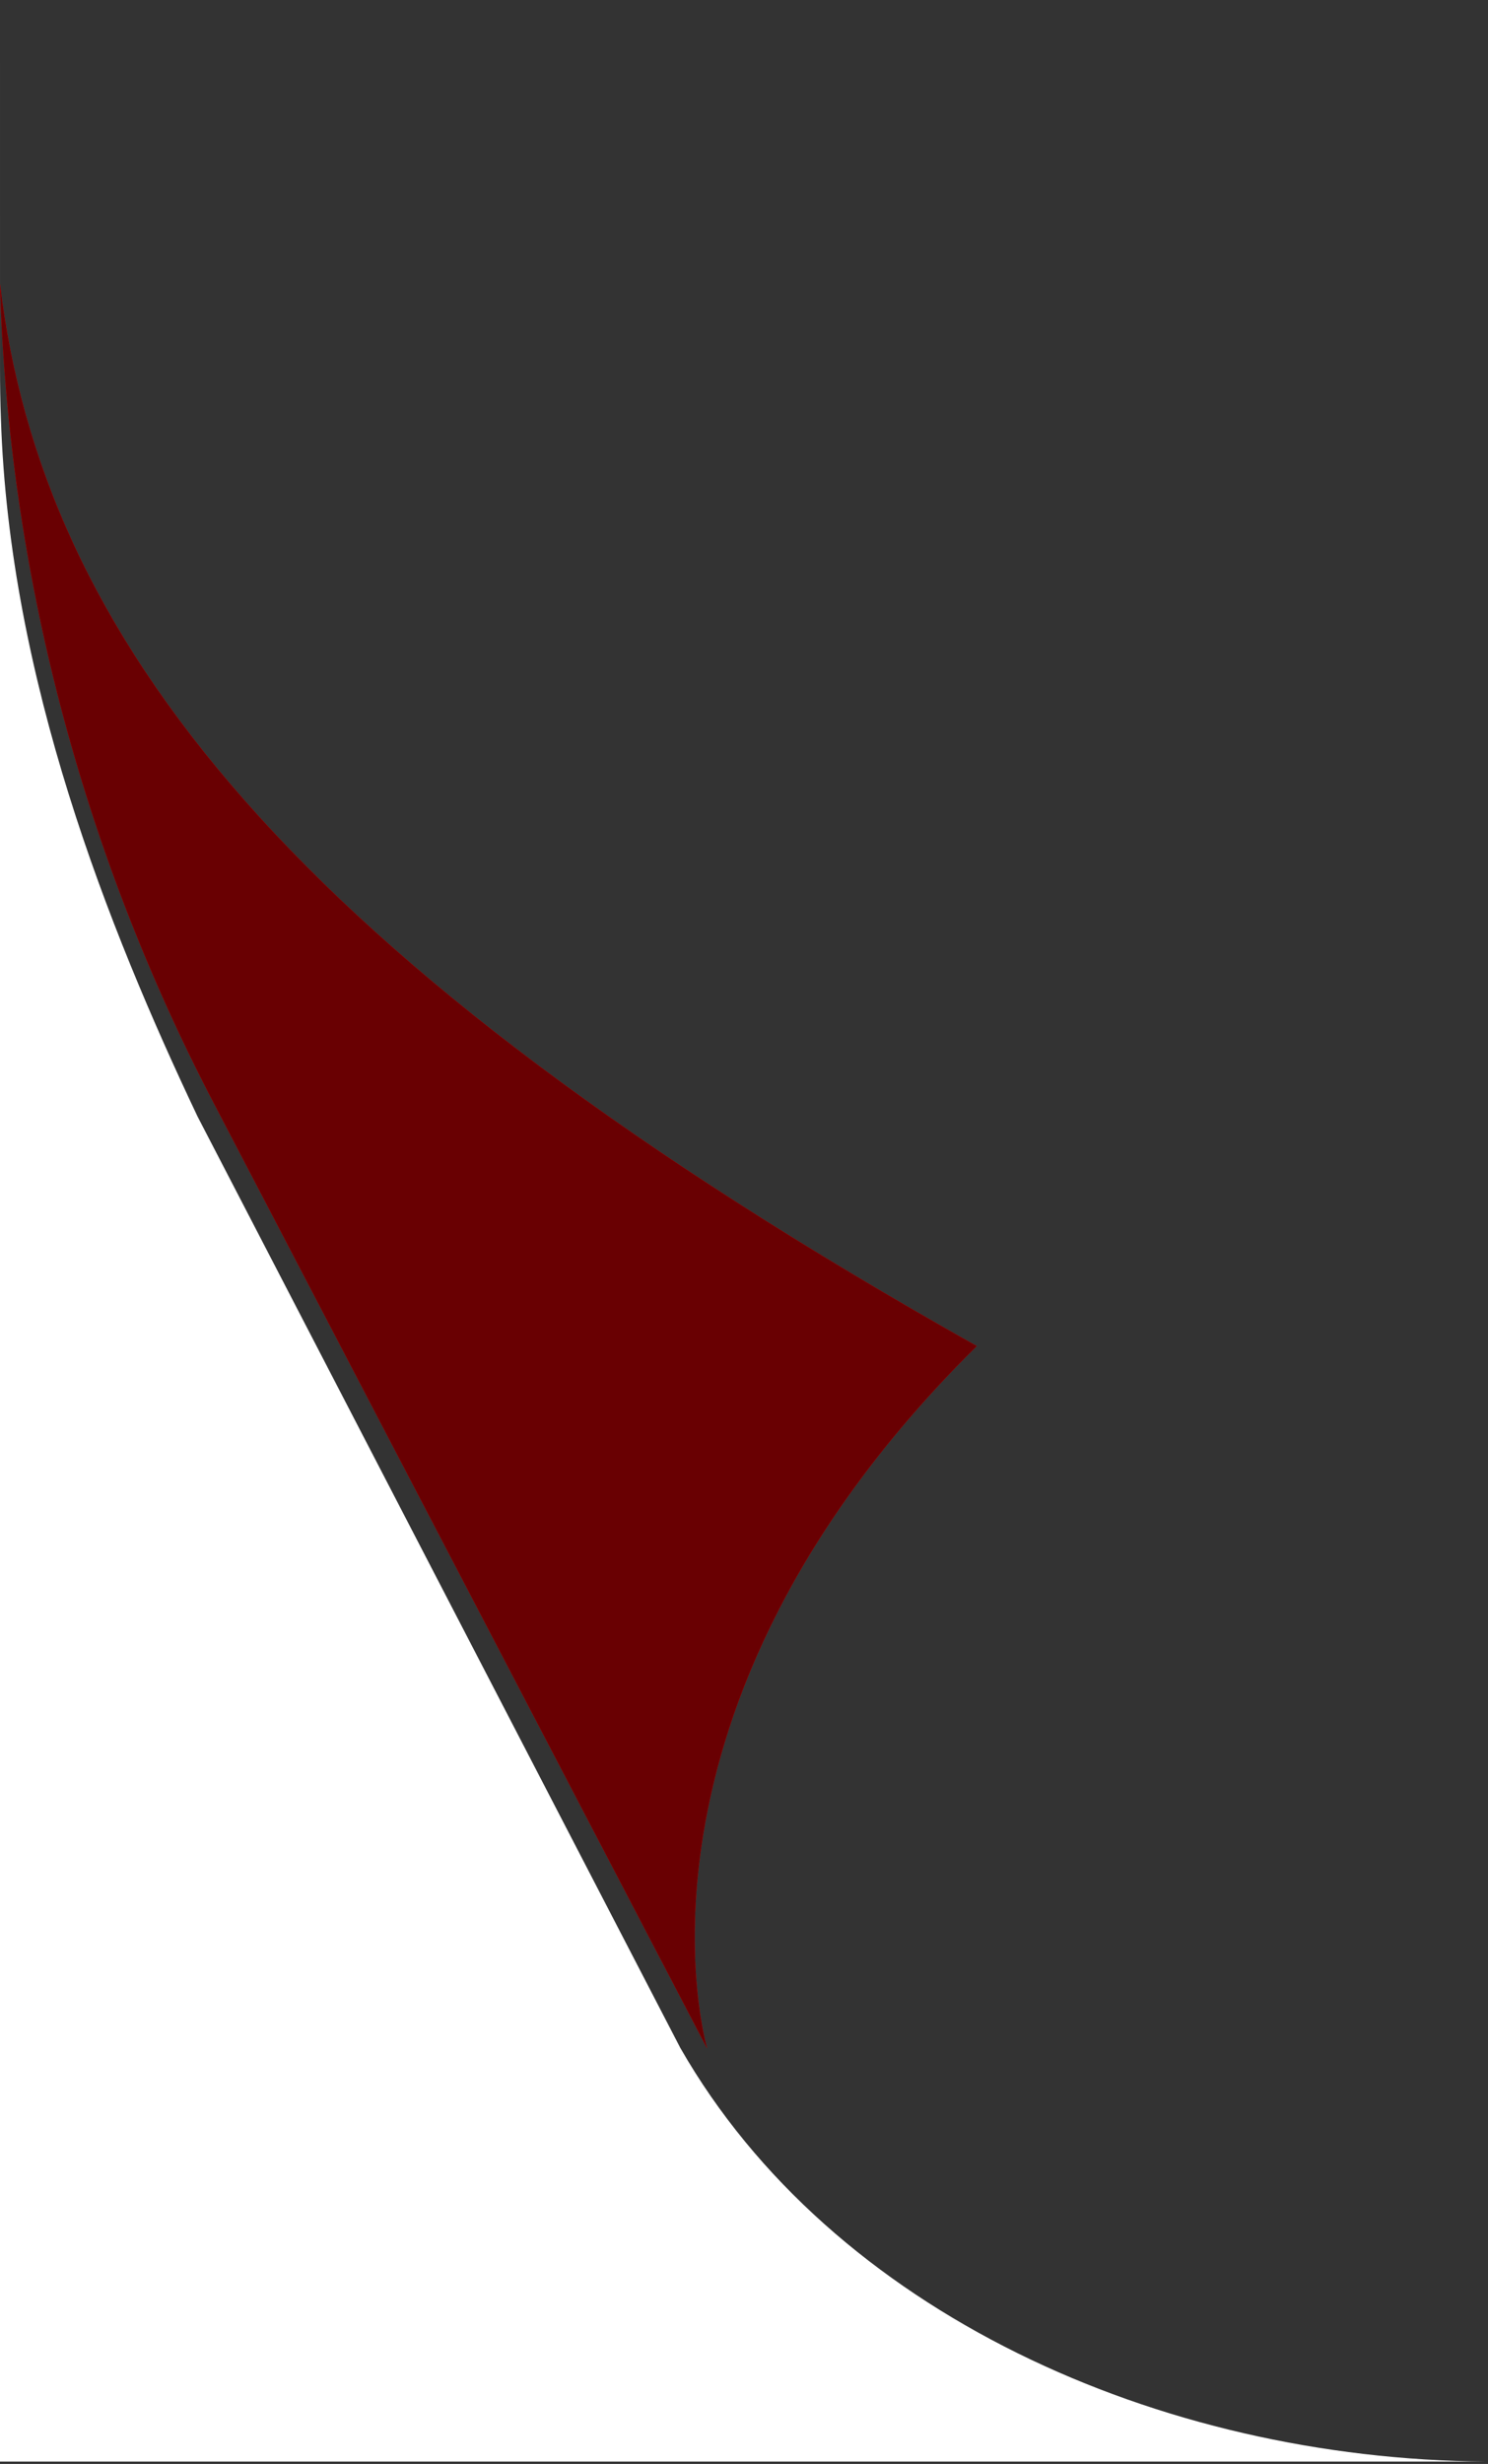
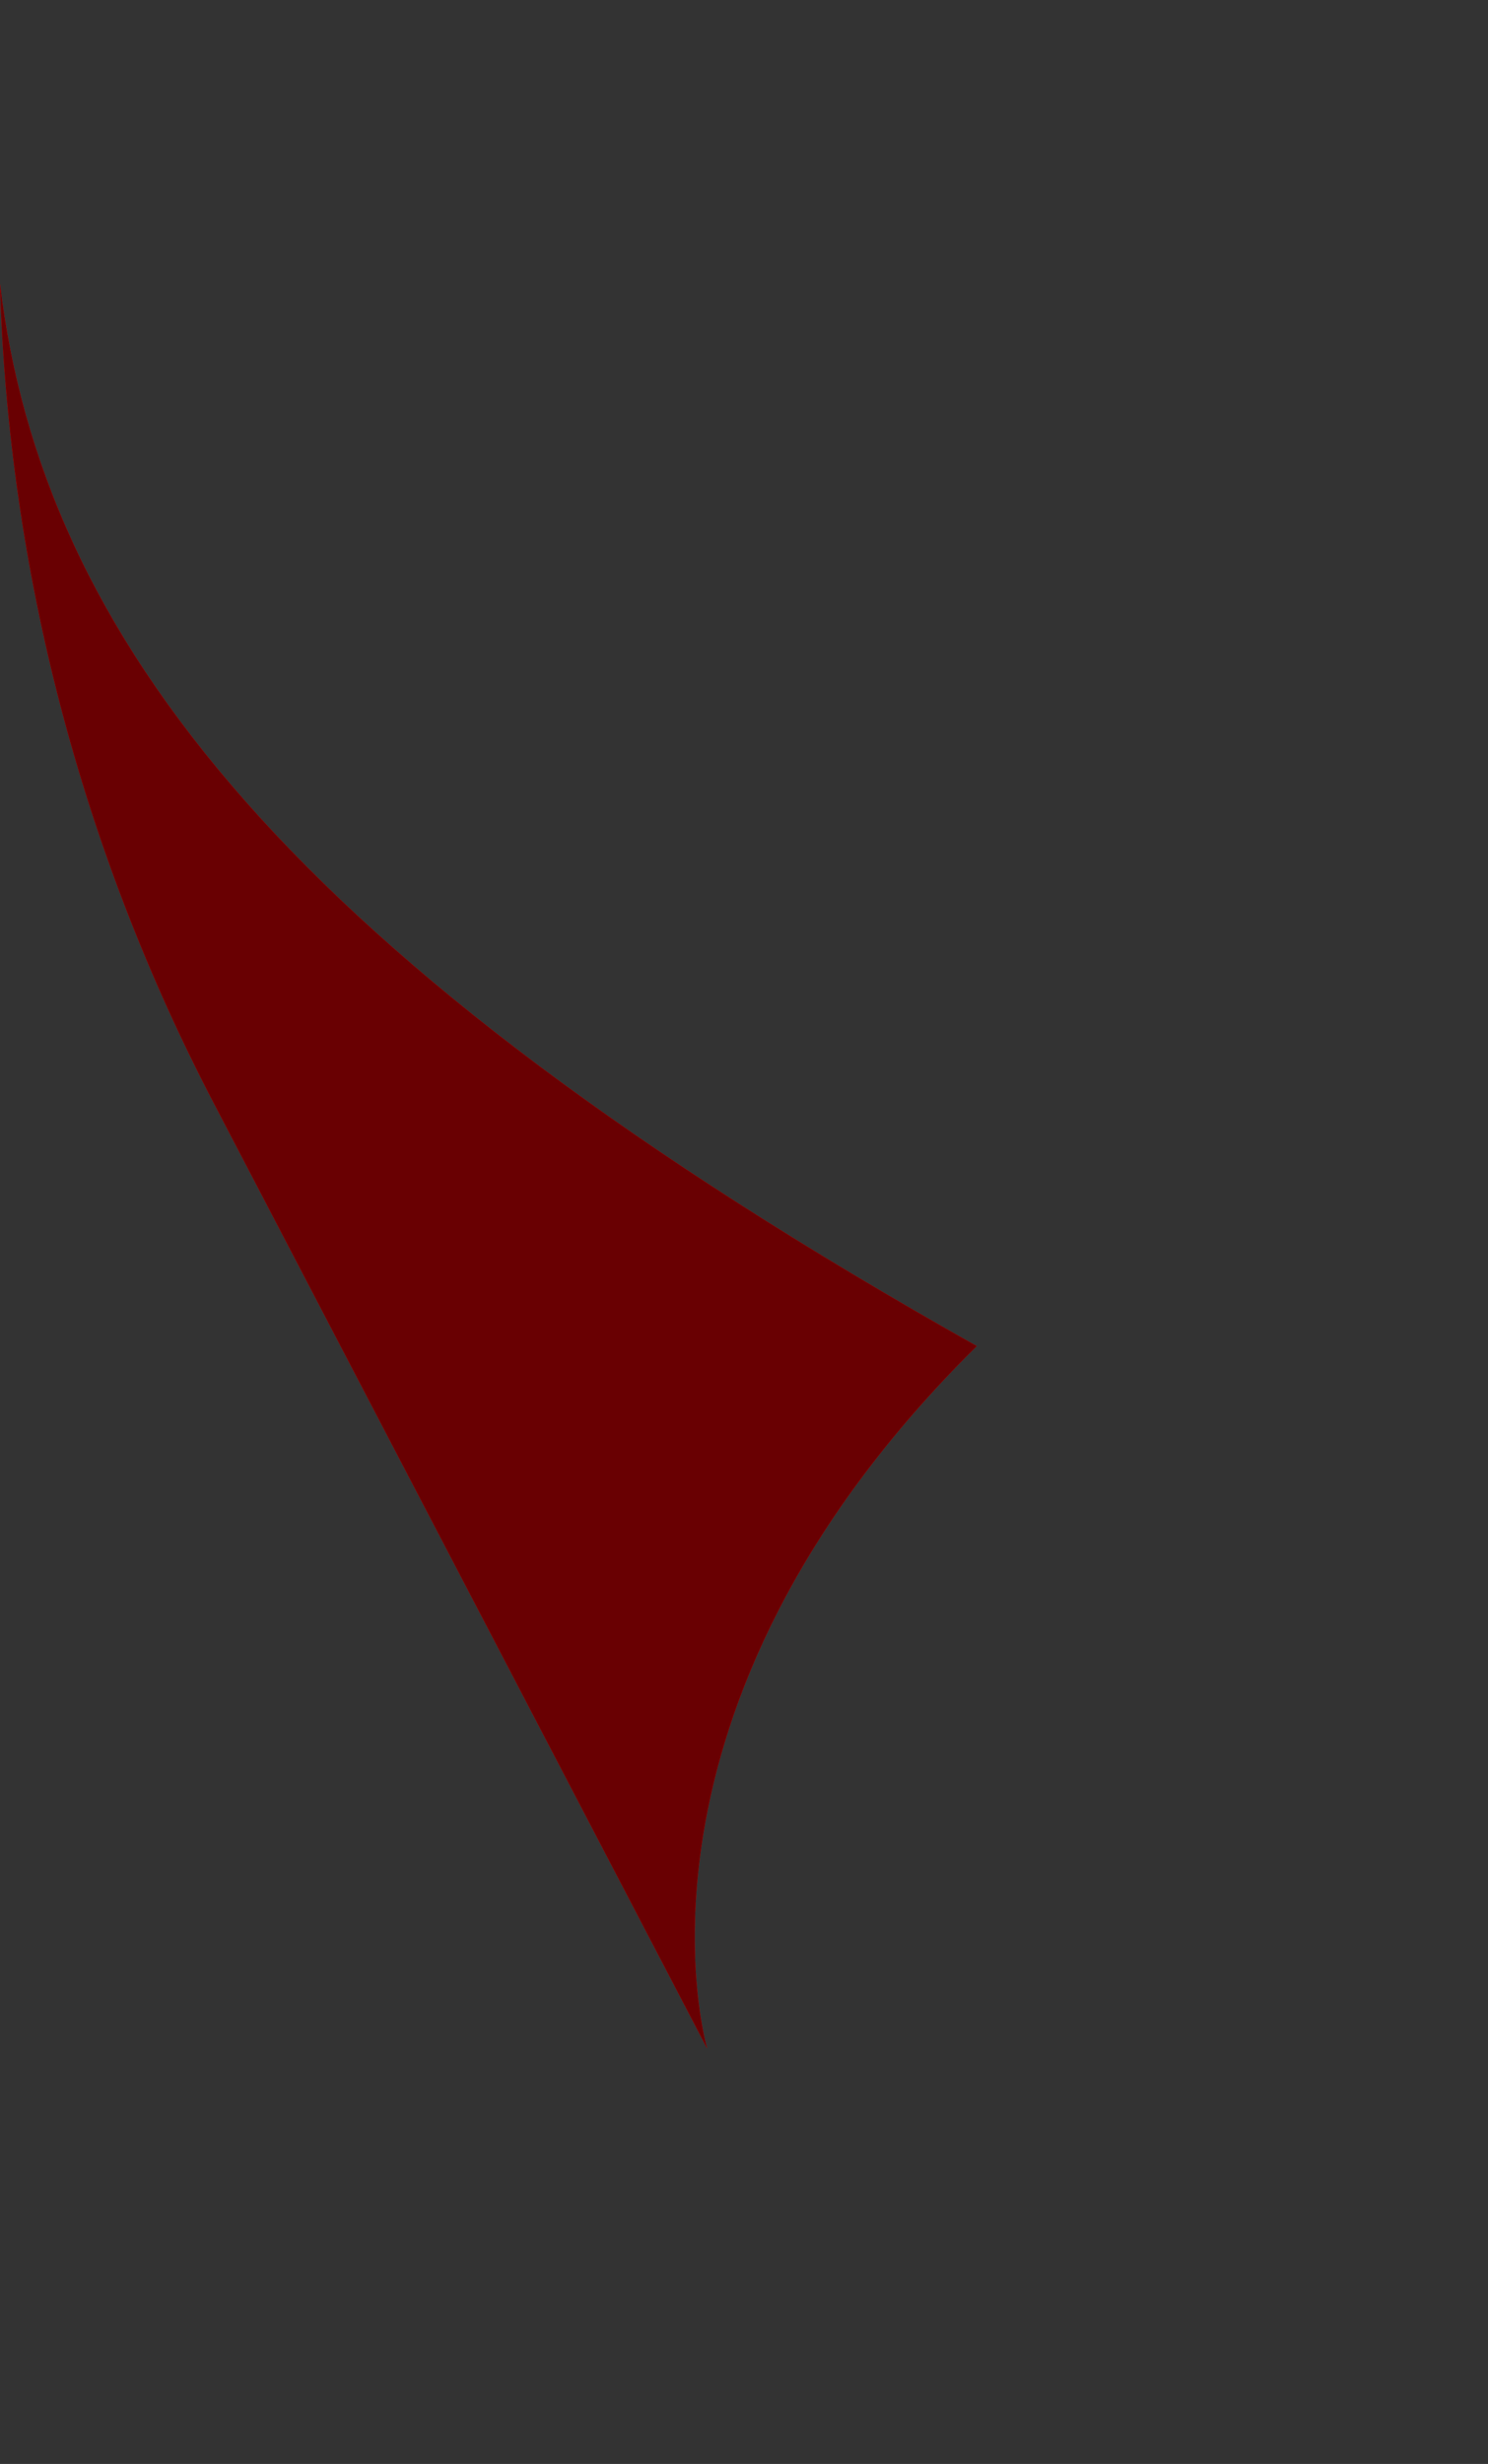
<svg xmlns="http://www.w3.org/2000/svg" width="87" height="144" viewBox="0 0 87 144" fill="none">
  <rect x="0" y="0" width="87" height="144" fill="#333333" stroke="none" />
-   <path d="M86.888 143.861C67.751 143.721 48.631 135.141 39.779 119.69L11.548 65.247C6.317 54.217 0.547 39.703 0.054 24.491C0.015 23.498 0.001 22.497 0.001 21.497L0 0.69V143.861H86.888Z" fill="white" />
  <path d="M-0.002 16.591C0.491 33.271 4.757 49.641 12.5 64.473L41.342 119.713C41.342 119.713 35.485 100.034 57.109 78.669C16.765 55.986 2.46 37.152 -0.002 16.591Z" fill="#FF0000" />
  <path d="M-0.002 16.591C0.491 33.271 4.757 49.641 12.5 64.473L41.342 119.713C41.342 119.713 35.485 100.034 57.109 78.669C16.765 55.986 2.46 37.152 -0.002 16.591Z" fill="#690002" />
</svg>